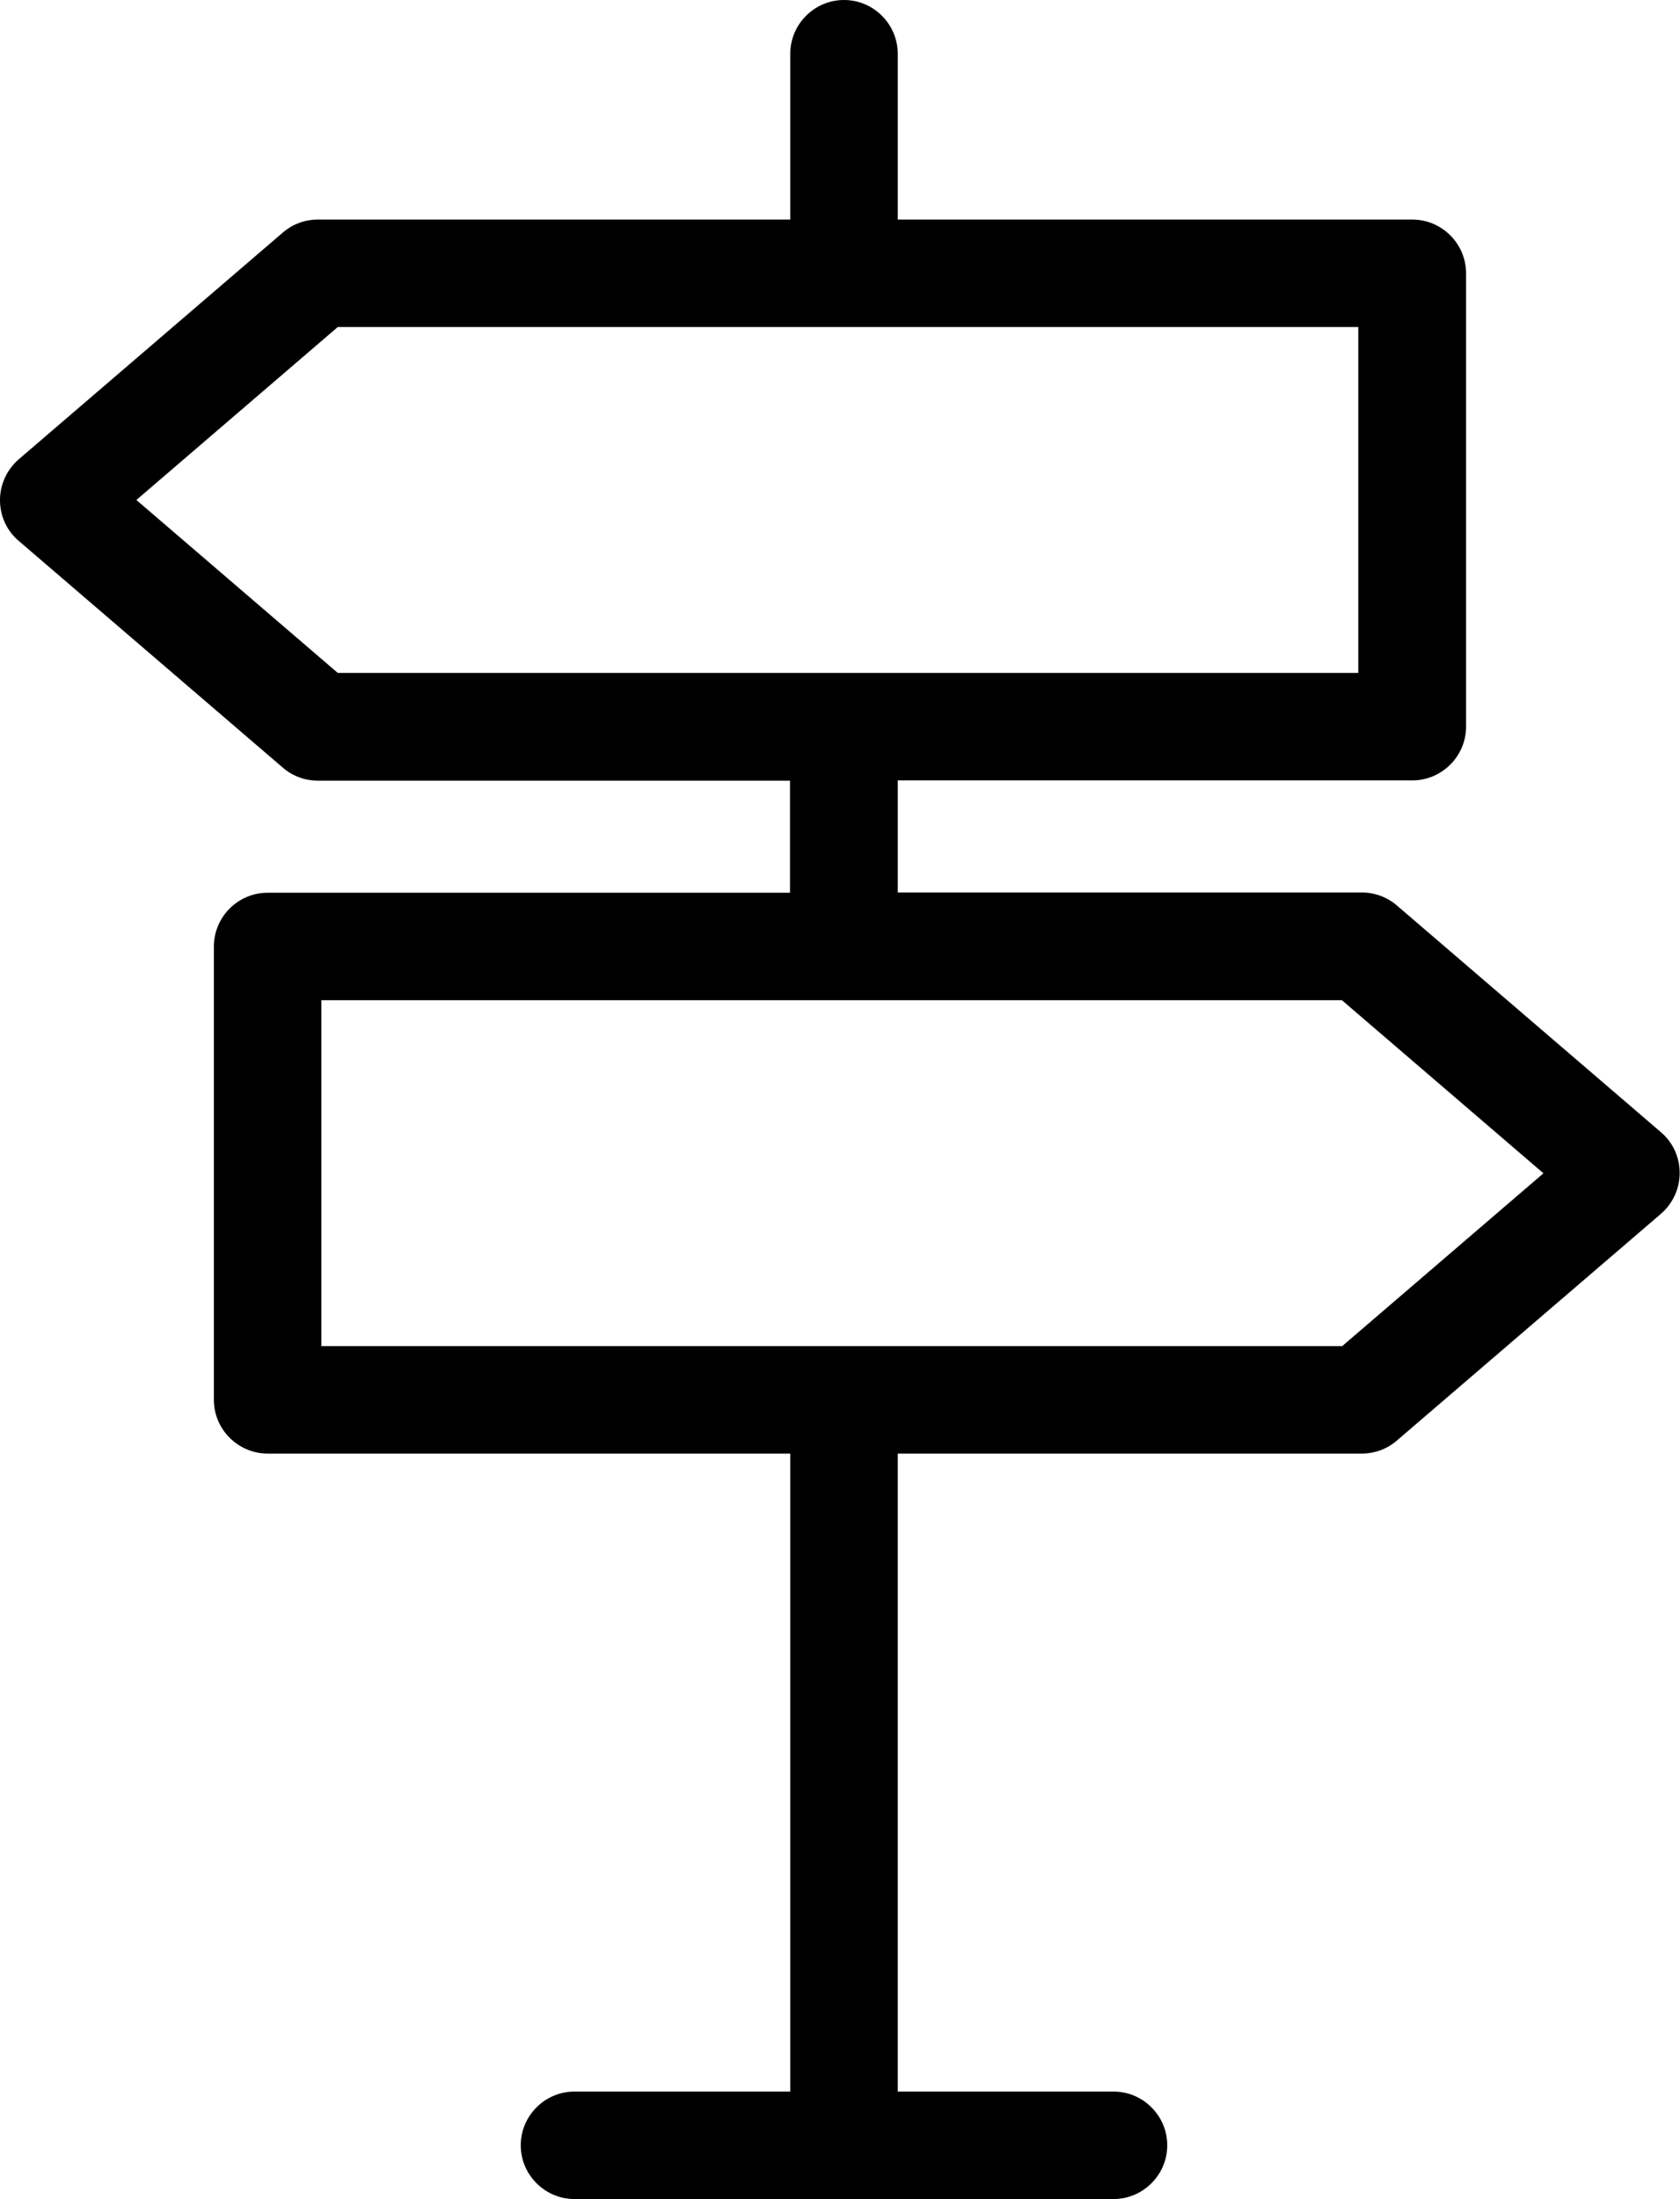
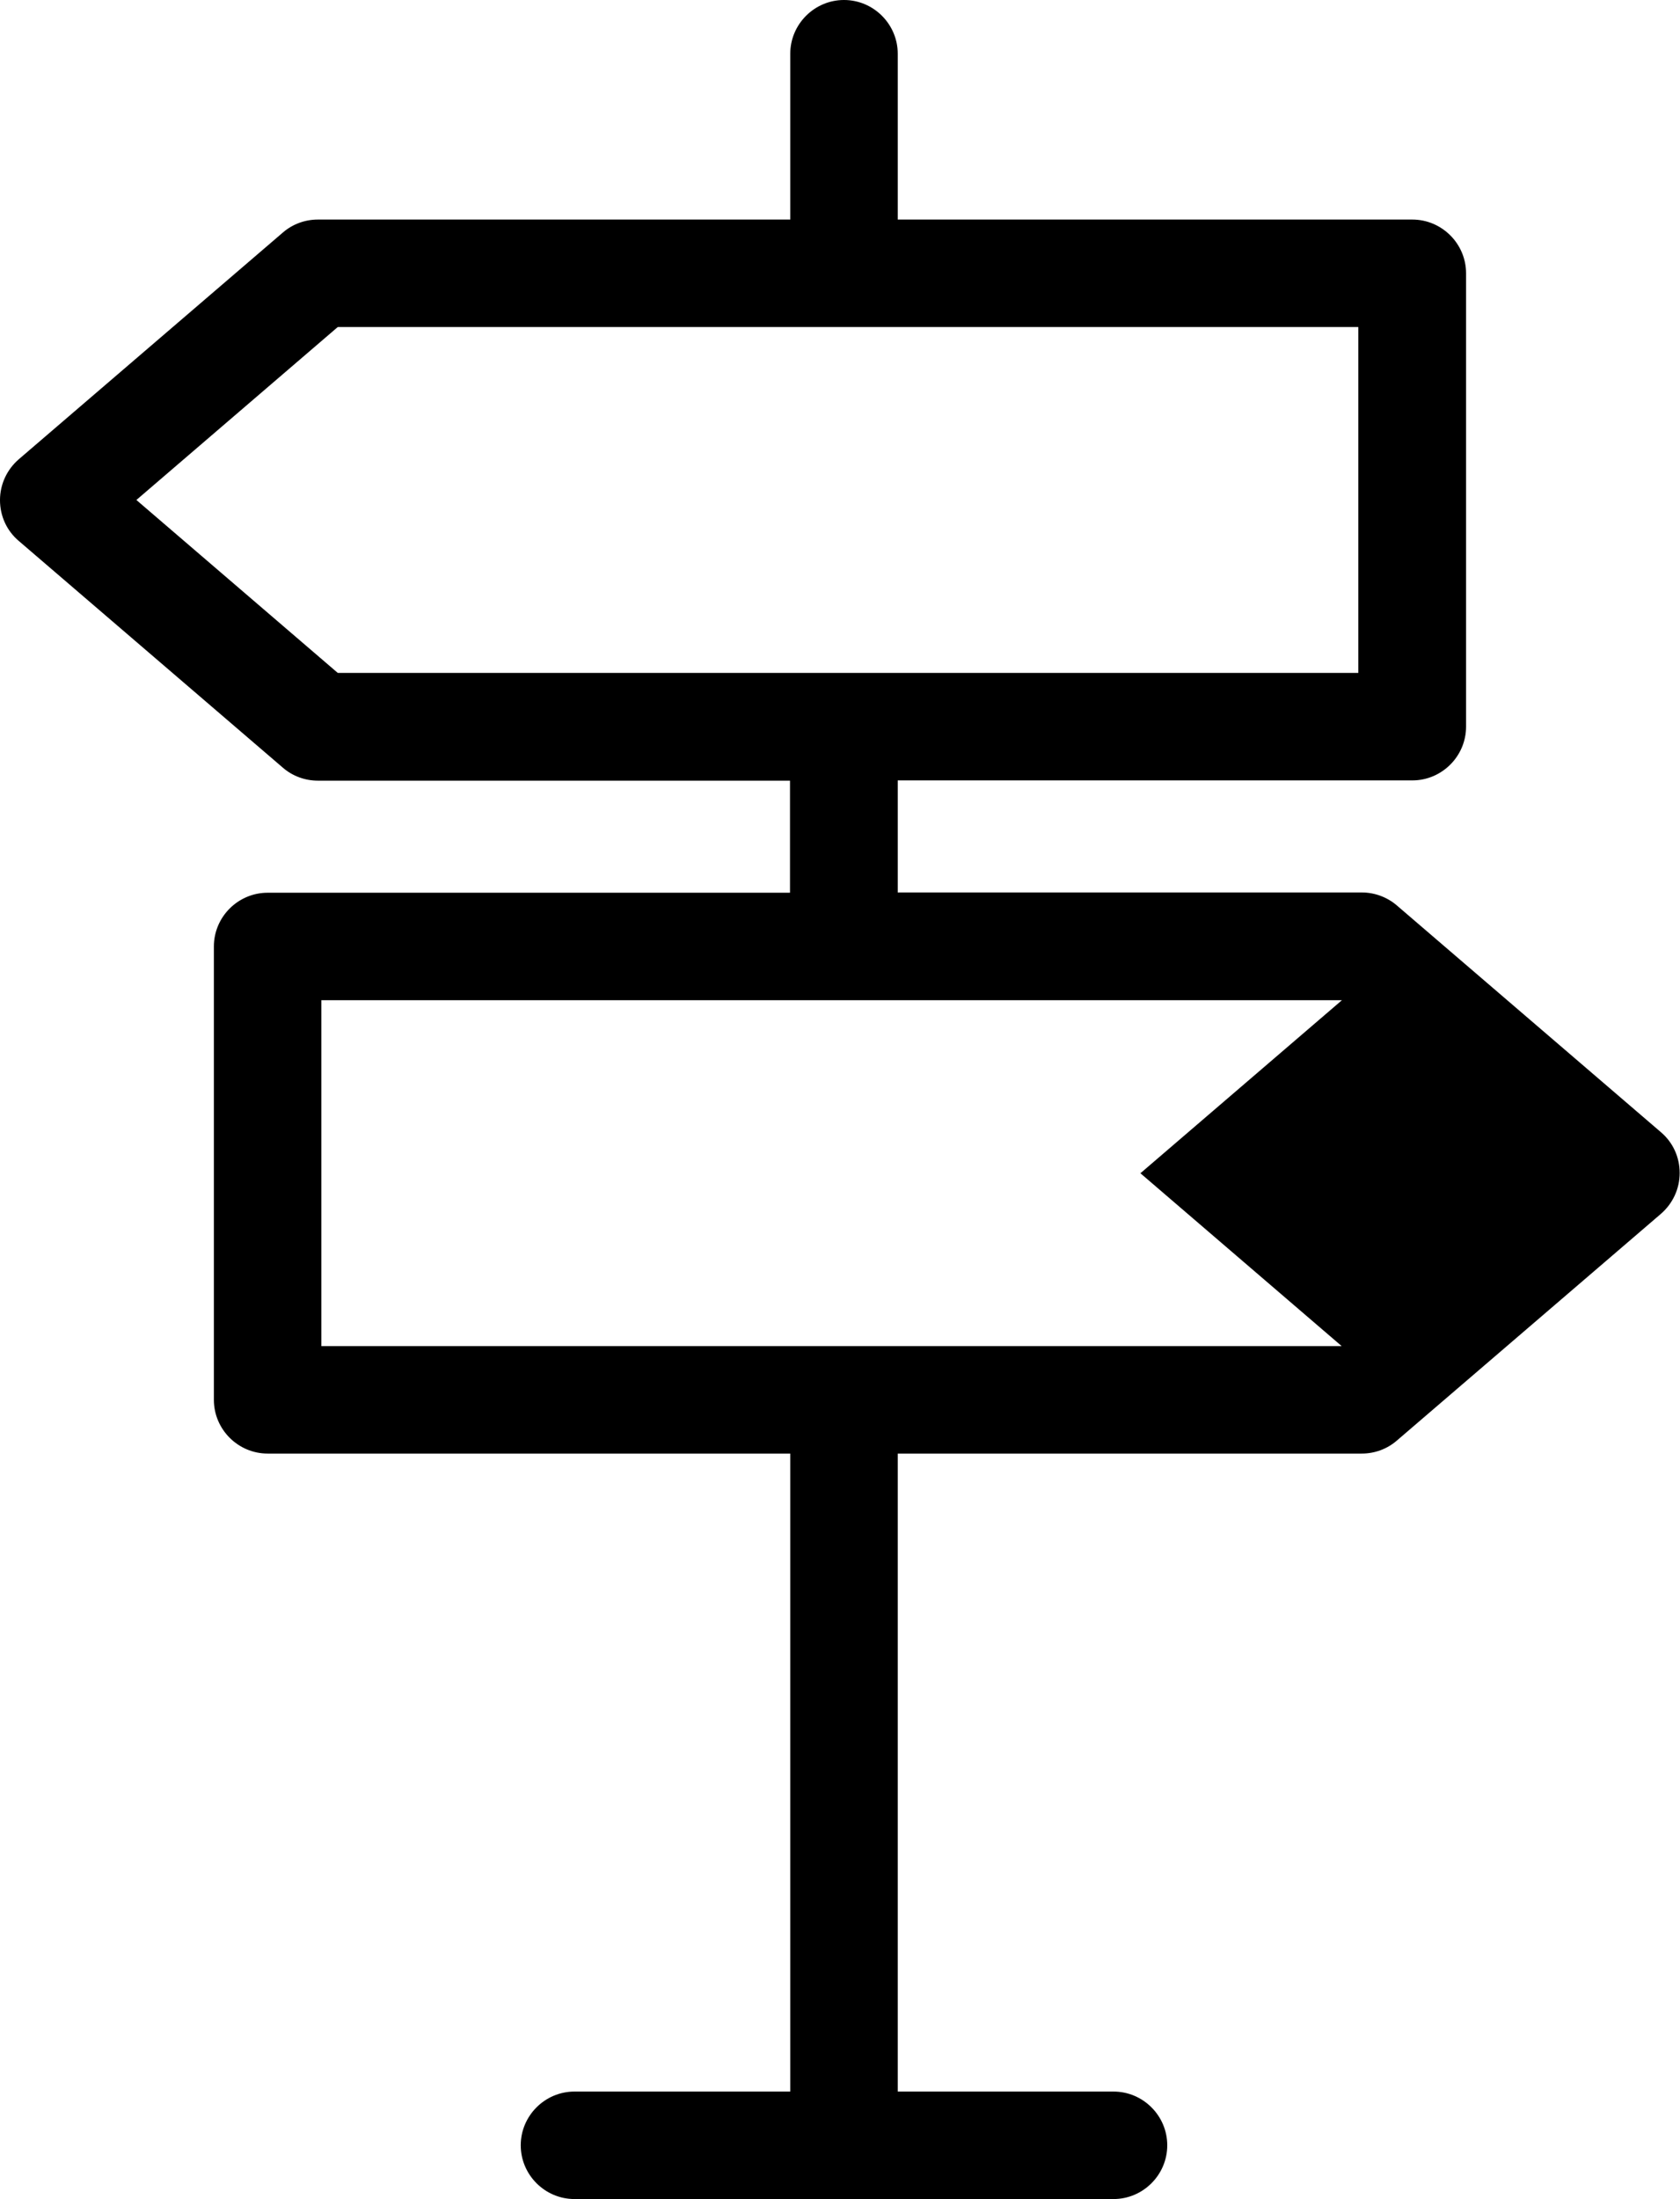
<svg xmlns="http://www.w3.org/2000/svg" width="68" height="89" viewBox="0 0 68 89" version="1.1" xml:space="preserve" style="fill-rule:evenodd;clip-rule:evenodd;stroke-linejoin:round;stroke-miterlimit:2;">
-   <path d="M67.226,45.821l-10.691,-9.179c-0.392,-0.337 -0.903,-0.522 -1.414,-0.522l-18.784,-0l0,-4.535l20.828,-0c1.197,-0 2.176,-0.979 2.176,-2.176l-0,-18.348c-0,-1.196 -0.979,-2.175 -2.176,-2.175l-20.828,-0l0,-6.711c0,-1.196 -0.978,-2.175 -2.175,-2.175c-1.196,0 -2.175,0.979 -2.175,2.175l-0,6.711l-19.12,-0c-0.523,-0 -1.023,0.185 -1.414,0.522l-10.692,9.179c-0.478,0.414 -0.761,1.012 -0.761,1.654c0,0.641 0.272,1.24 0.761,1.653l10.692,9.179c0.391,0.337 0.891,0.522 1.414,0.522l19.109,0l0,4.536l-21.143,-0c-1.197,-0 -2.176,0.979 -2.176,2.175l0,18.348c0,1.197 0.979,2.175 2.176,2.175l21.154,0l-0,25.821l-8.734,-0c-1.196,-0 -2.175,0.978 -2.175,2.175c0,1.196 0.979,2.175 2.175,2.175l21.818,0c1.196,0 2.175,-0.979 2.175,-2.175c0,-1.197 -0.979,-2.175 -2.175,-2.175l-8.734,-0l0,-25.821l18.784,0c0.522,0 1.022,-0.184 1.414,-0.522l10.691,-9.179c0.478,-0.413 0.761,-1.012 0.761,-1.653c0,-0.642 -0.272,-1.24 -0.761,-1.654Zm-61.712,-25.58l8.157,-7.005l41.308,0l0,13.998l-41.308,0l-8.157,-7.004l0,0.011Zm48.791,34.238l-41.297,-0l-0,-13.998l41.308,0l8.157,7.005l-8.157,7.004l-0.011,-0.011Z" style="fill-rule:nonzero;" />
+   <path d="M67.226,45.821l-10.691,-9.179c-0.392,-0.337 -0.903,-0.522 -1.414,-0.522l-18.784,-0l0,-4.535l20.828,-0c1.197,-0 2.176,-0.979 2.176,-2.176l-0,-18.348c-0,-1.196 -0.979,-2.175 -2.176,-2.175l-20.828,-0l0,-6.711c0,-1.196 -0.978,-2.175 -2.175,-2.175c-1.196,0 -2.175,0.979 -2.175,2.175l-0,6.711l-19.12,-0c-0.523,-0 -1.023,0.185 -1.414,0.522l-10.692,9.179c-0.478,0.414 -0.761,1.012 -0.761,1.654c0,0.641 0.272,1.24 0.761,1.653l10.692,9.179c0.391,0.337 0.891,0.522 1.414,0.522l19.109,0l0,4.536l-21.143,-0c-1.197,-0 -2.176,0.979 -2.176,2.175l0,18.348c0,1.197 0.979,2.175 2.176,2.175l21.154,0l-0,25.821l-8.734,-0c-1.196,-0 -2.175,0.978 -2.175,2.175c0,1.196 0.979,2.175 2.175,2.175l21.818,0c1.196,0 2.175,-0.979 2.175,-2.175c0,-1.197 -0.979,-2.175 -2.175,-2.175l-8.734,-0l0,-25.821l18.784,0c0.522,0 1.022,-0.184 1.414,-0.522l10.691,-9.179c0.478,-0.413 0.761,-1.012 0.761,-1.653c0,-0.642 -0.272,-1.24 -0.761,-1.654Zm-61.712,-25.58l8.157,-7.005l41.308,0l0,13.998l-41.308,0l-8.157,-7.004l0,0.011Zm48.791,34.238l-41.297,-0l-0,-13.998l41.308,0l-8.157,7.004l-0.011,-0.011Z" style="fill-rule:nonzero;" />
</svg>